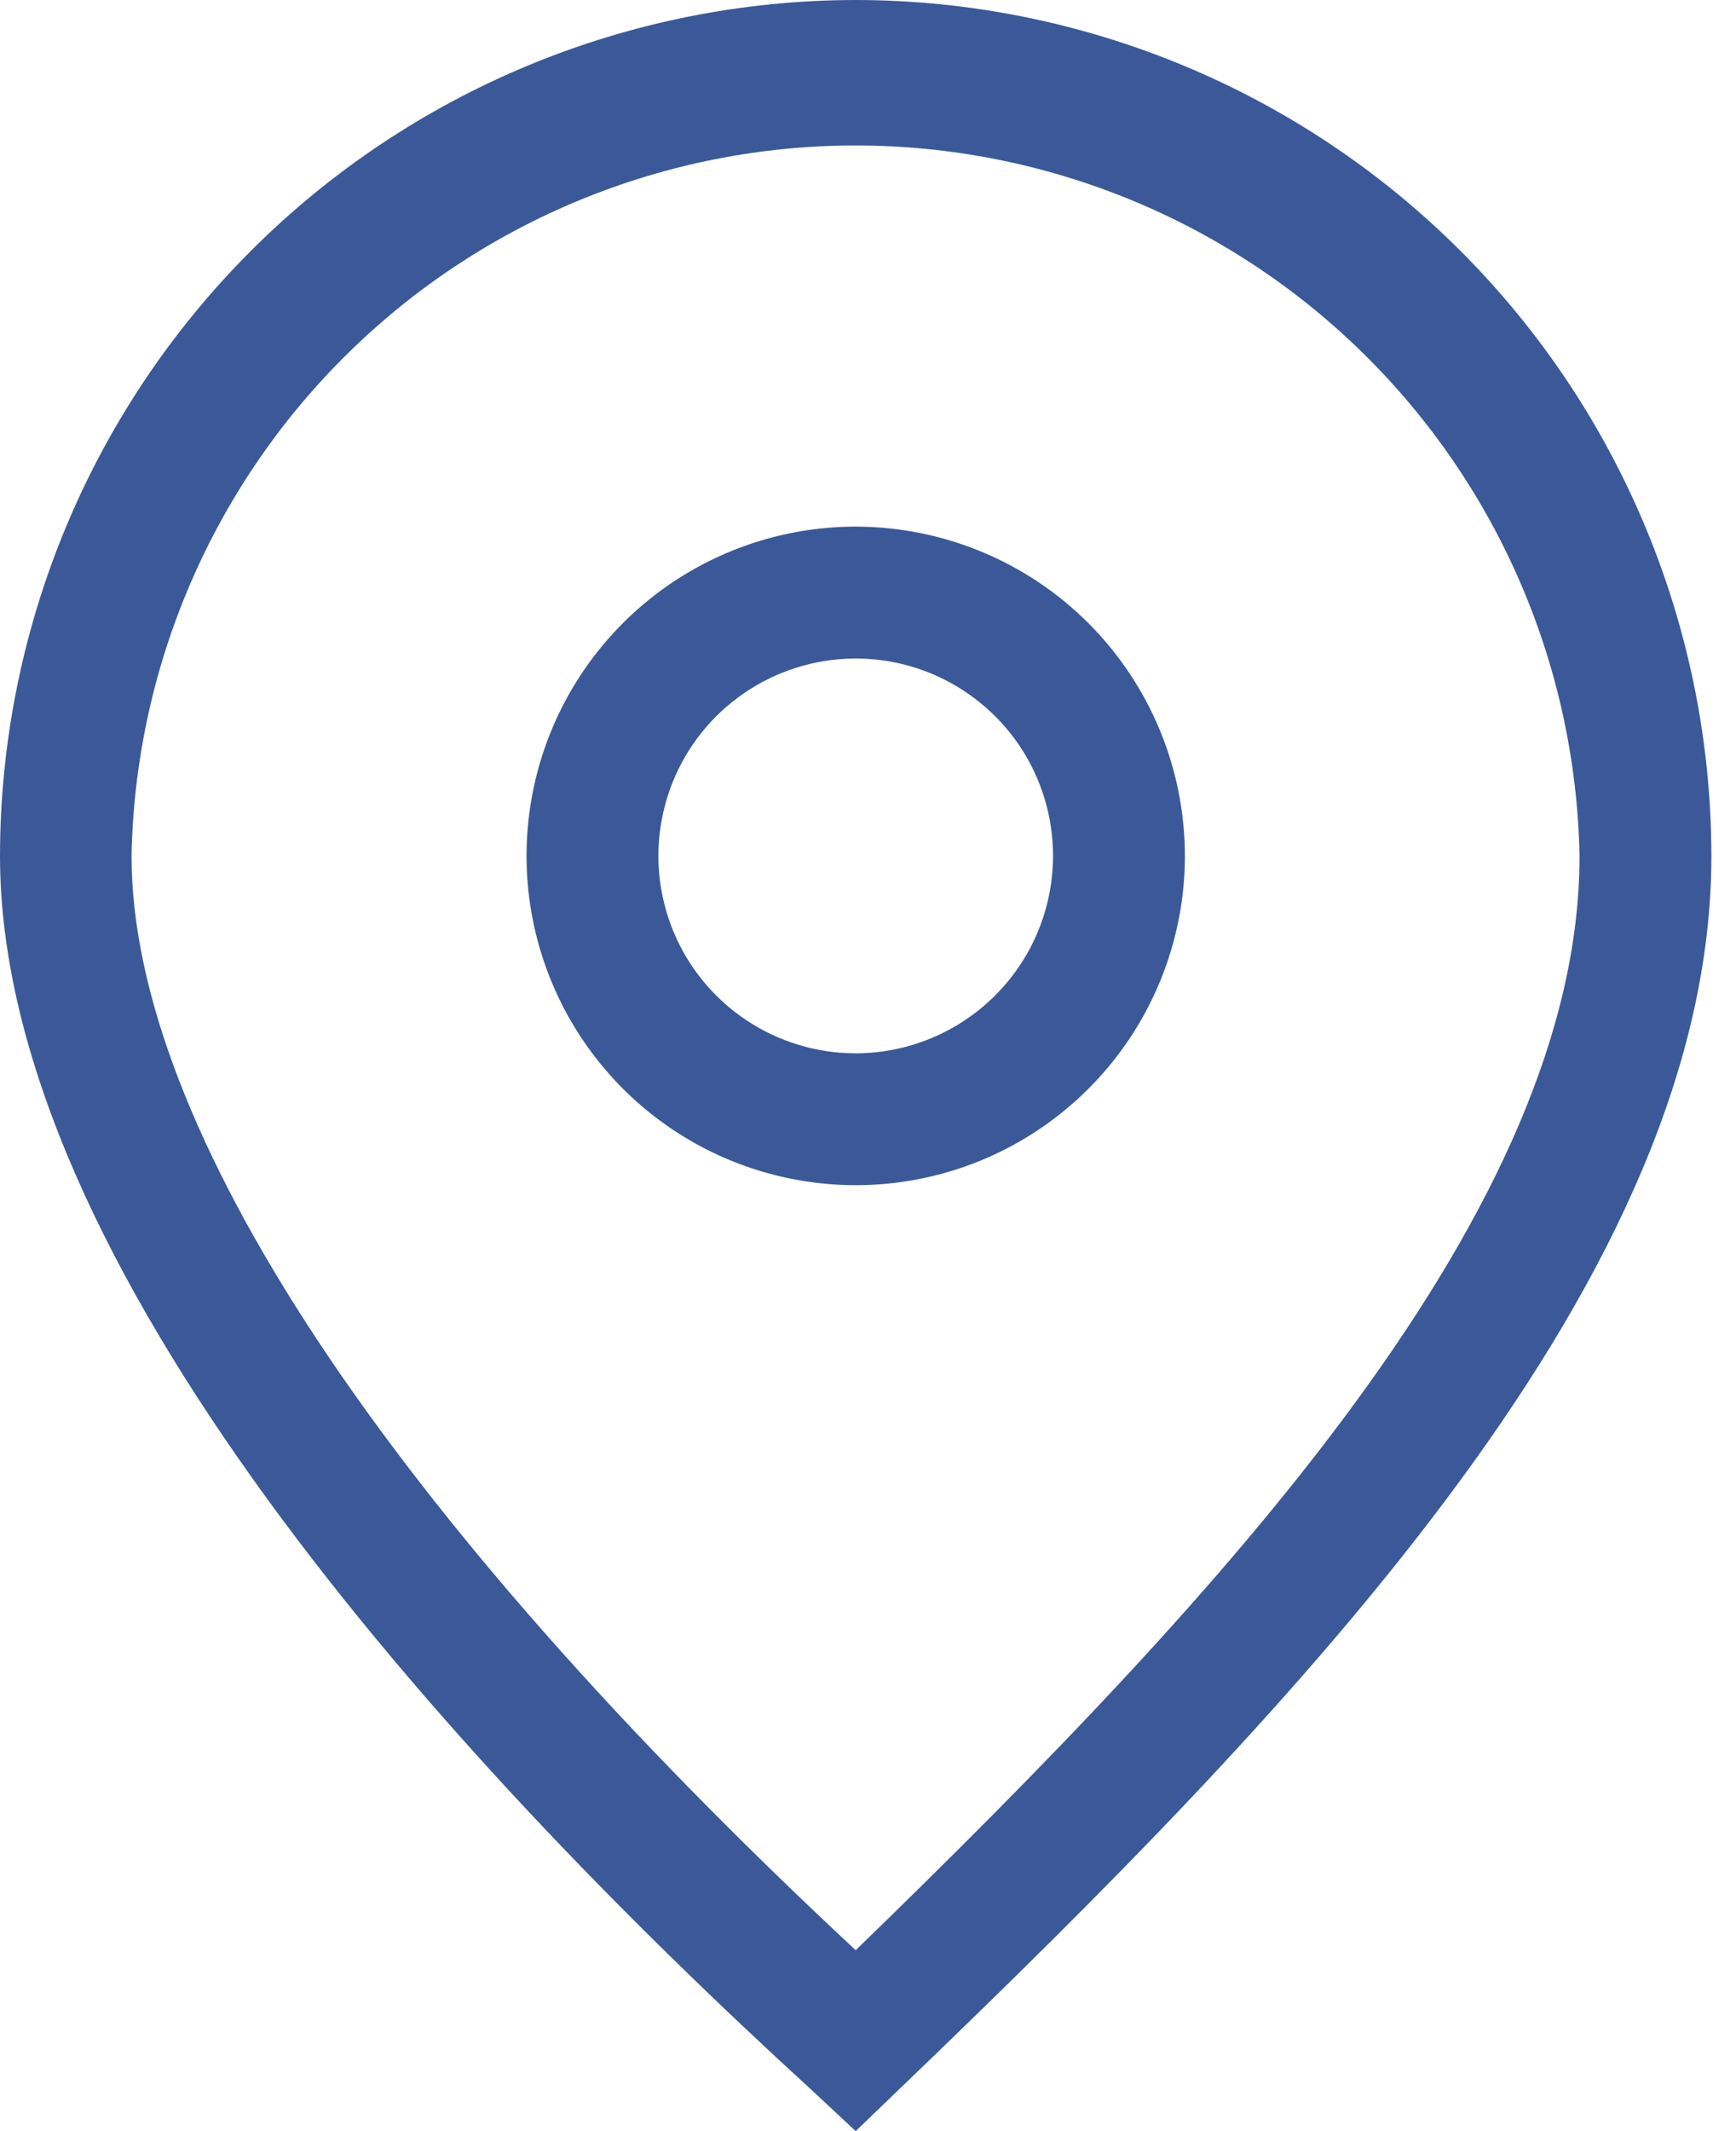
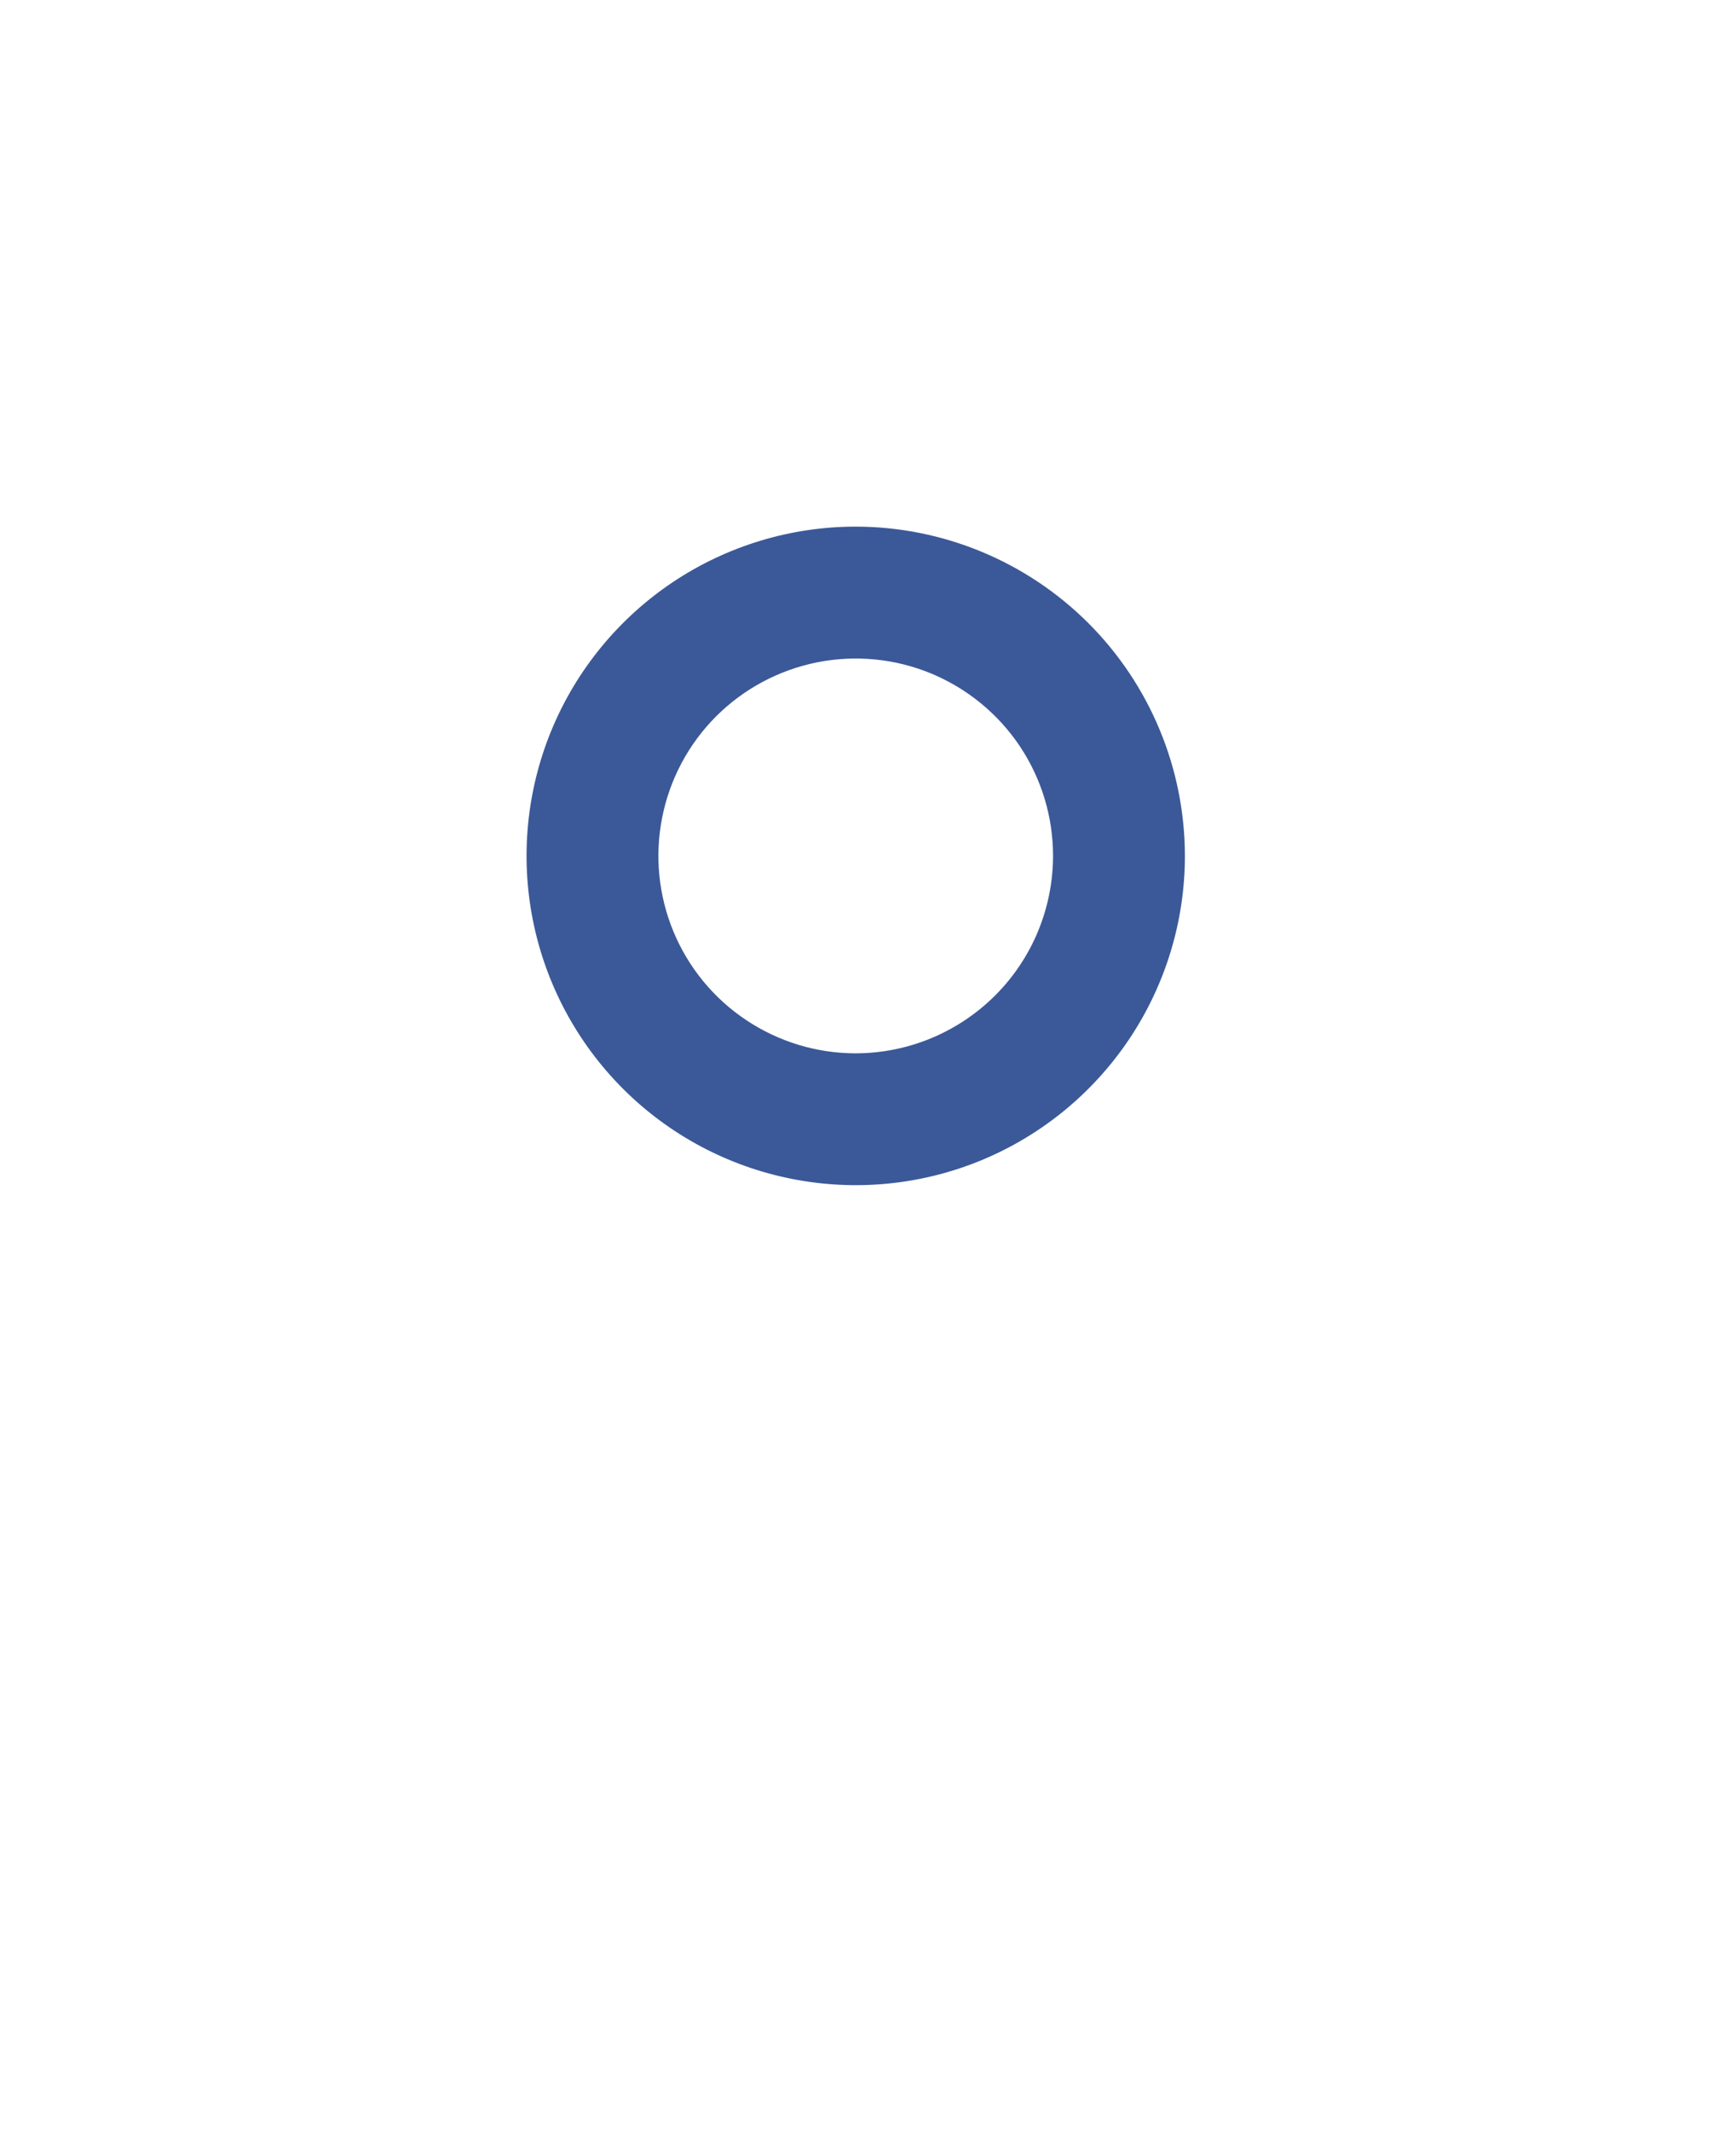
<svg xmlns="http://www.w3.org/2000/svg" width="22" height="27" viewBox="0 0 22 27" fill="none">
-   <path d="M10.844 0C7.969 0.003 5.212 1.146 3.179 3.179C1.146 5.212 0.003 7.969 0 10.844C0 15.994 5.589 22.187 10.28 26.474L10.844 27L11.408 26.457C16.615 21.462 21.688 16.139 21.688 10.844C21.685 7.969 20.542 5.212 18.509 3.179C16.476 1.146 13.719 0.003 10.844 0ZM10.844 24.708C4.917 19.187 1.667 14.28 1.667 10.844C1.713 8.441 2.7 6.152 4.416 4.469C6.131 2.786 8.439 1.843 10.842 1.843C13.245 1.843 15.553 2.786 17.268 4.469C18.984 6.152 19.971 8.441 20.017 10.844C20.02 15.306 15.569 20.125 10.844 24.708Z" fill="#3B5998" />
  <path d="M10.844 6.672C10.019 6.672 9.213 6.917 8.527 7.375C7.841 7.834 7.306 8.485 6.99 9.248C6.675 10.01 6.592 10.848 6.753 11.658C6.914 12.467 7.311 13.21 7.895 13.794C8.478 14.377 9.221 14.774 10.031 14.935C10.84 15.096 11.678 15.014 12.441 14.698C13.203 14.382 13.854 13.847 14.313 13.161C14.771 12.475 15.016 11.669 15.016 10.844C15.015 9.738 14.575 8.677 13.793 7.895C13.011 7.113 11.95 6.673 10.844 6.672ZM10.844 13.345C10.35 13.345 9.866 13.198 9.455 12.923C9.044 12.649 8.723 12.258 8.534 11.801C8.345 11.344 8.295 10.841 8.392 10.356C8.488 9.871 8.726 9.425 9.076 9.075C9.426 8.726 9.871 8.488 10.357 8.391C10.842 8.295 11.344 8.344 11.801 8.533C12.258 8.723 12.649 9.043 12.924 9.454C13.199 9.866 13.345 10.349 13.345 10.844C13.344 11.507 13.081 12.143 12.612 12.611C12.143 13.08 11.507 13.344 10.844 13.345Z" fill="#3B5998" />
</svg>